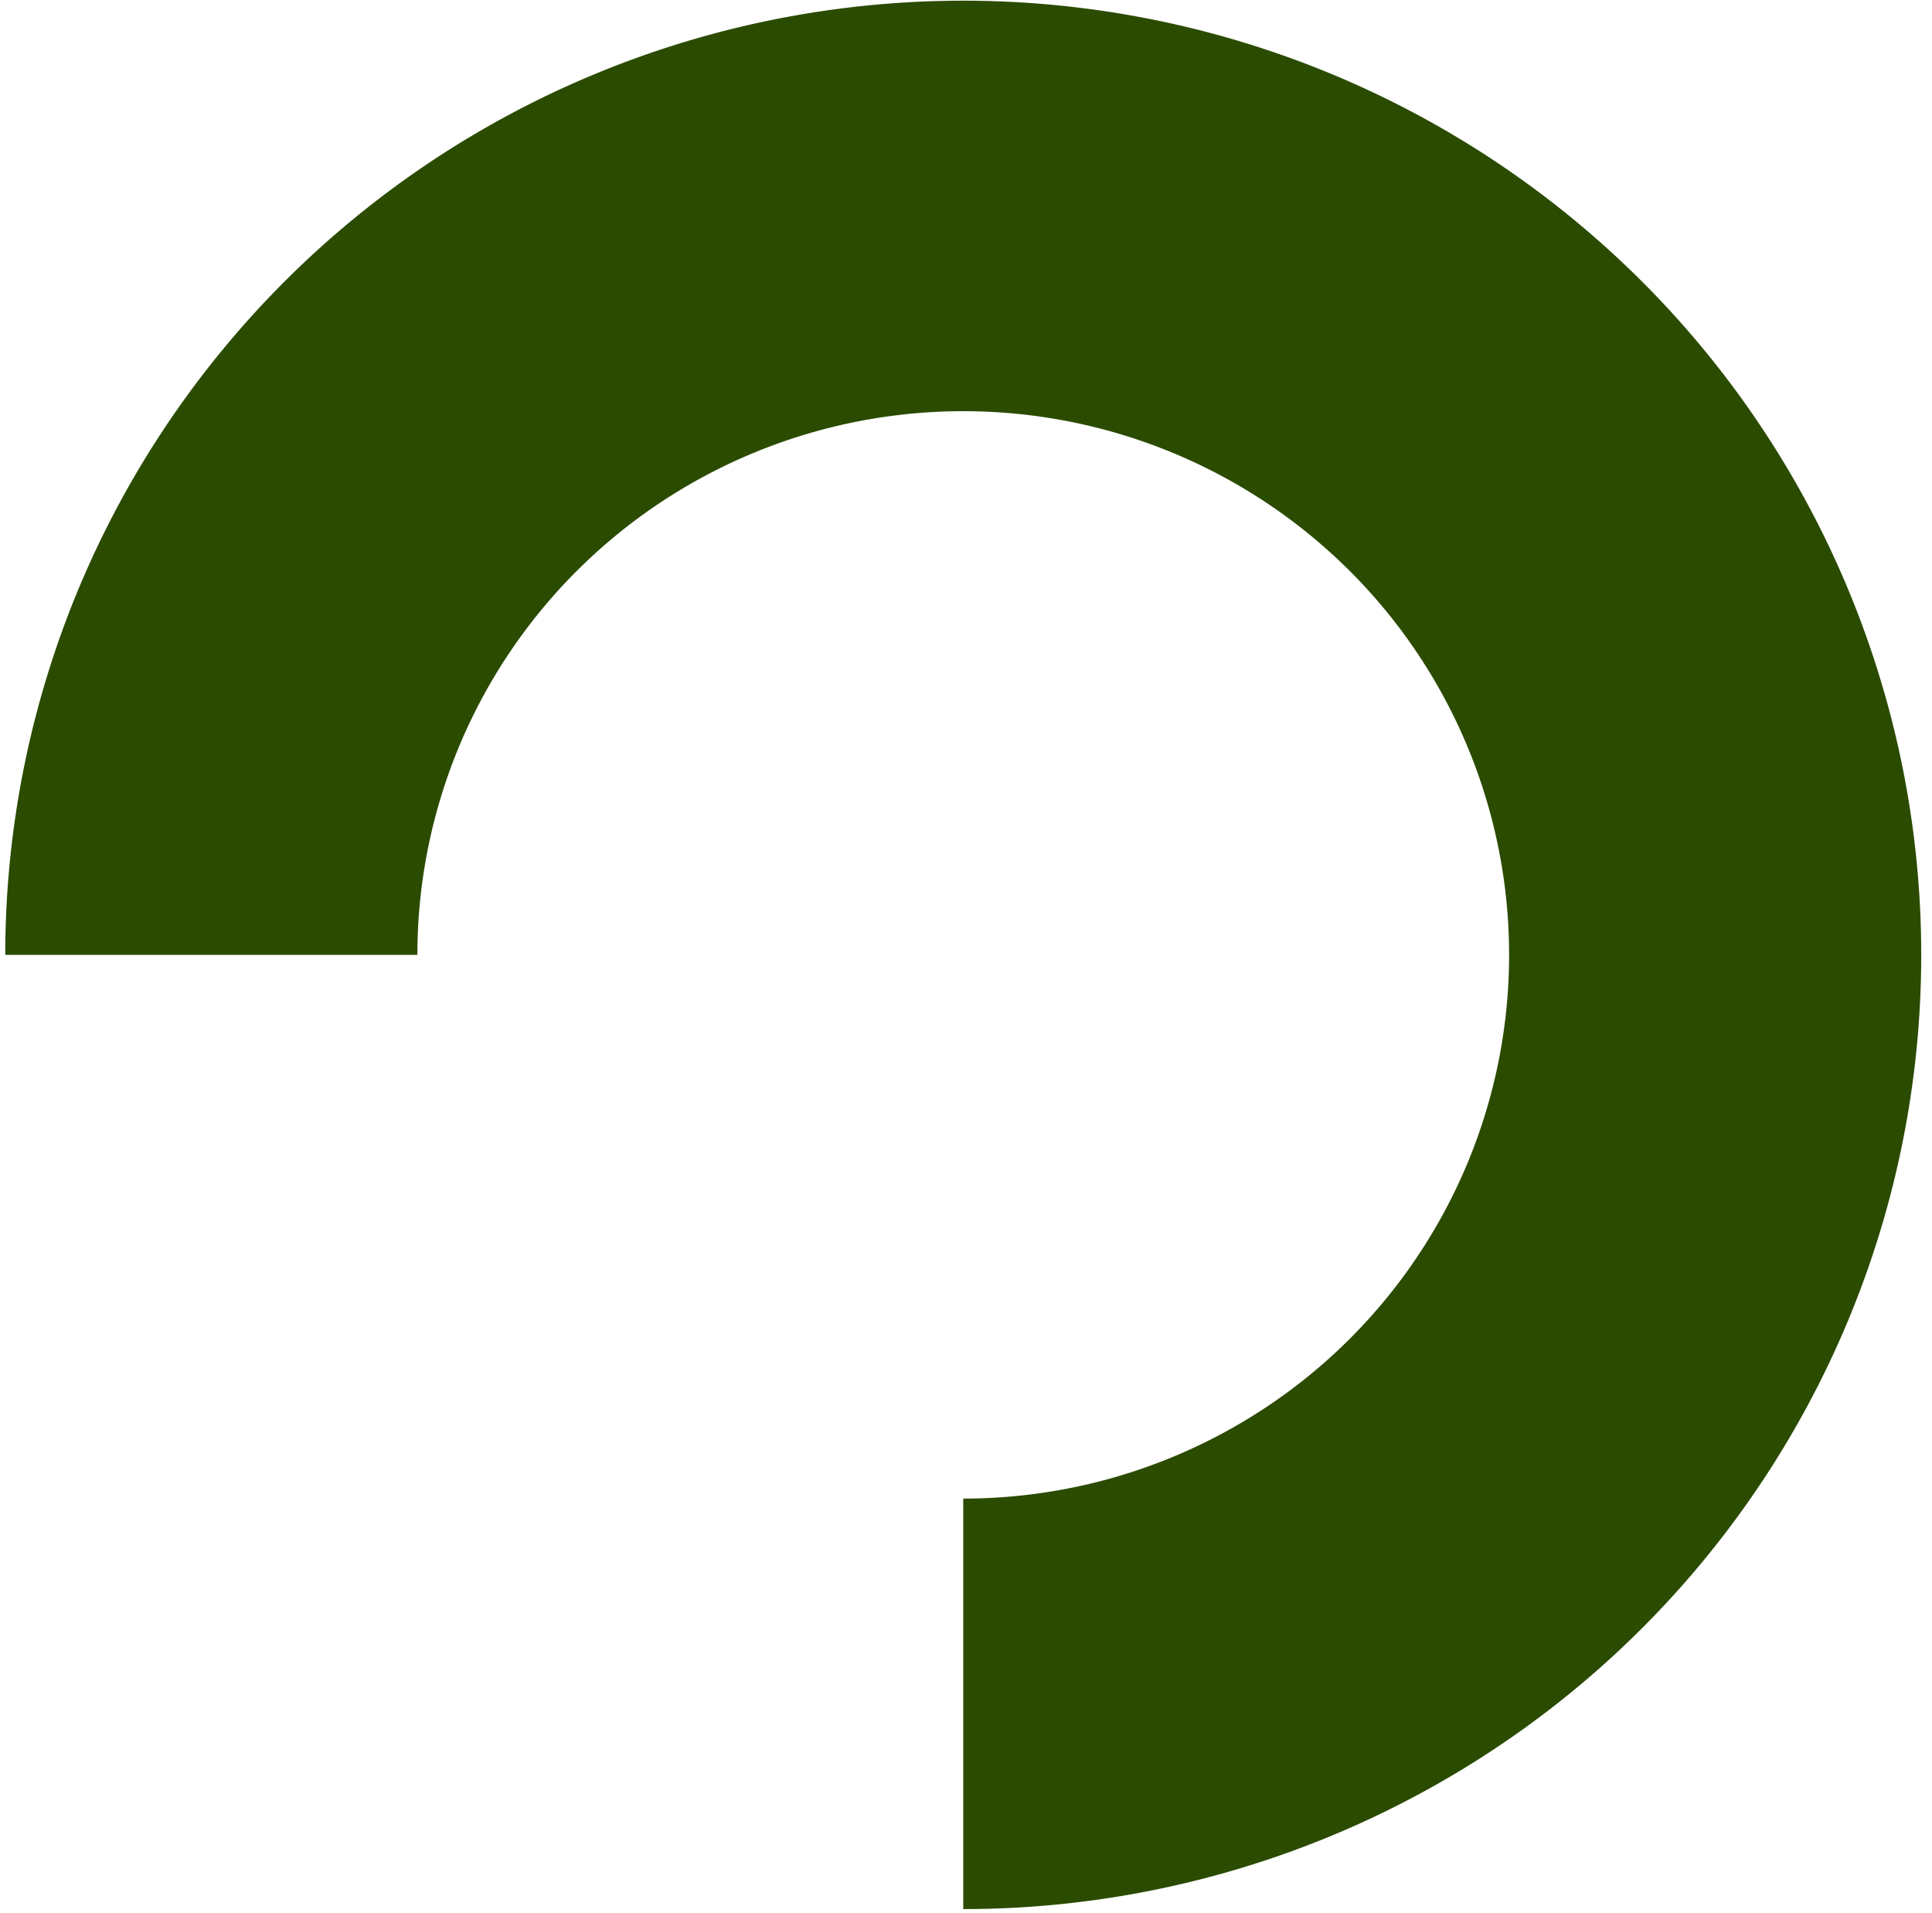
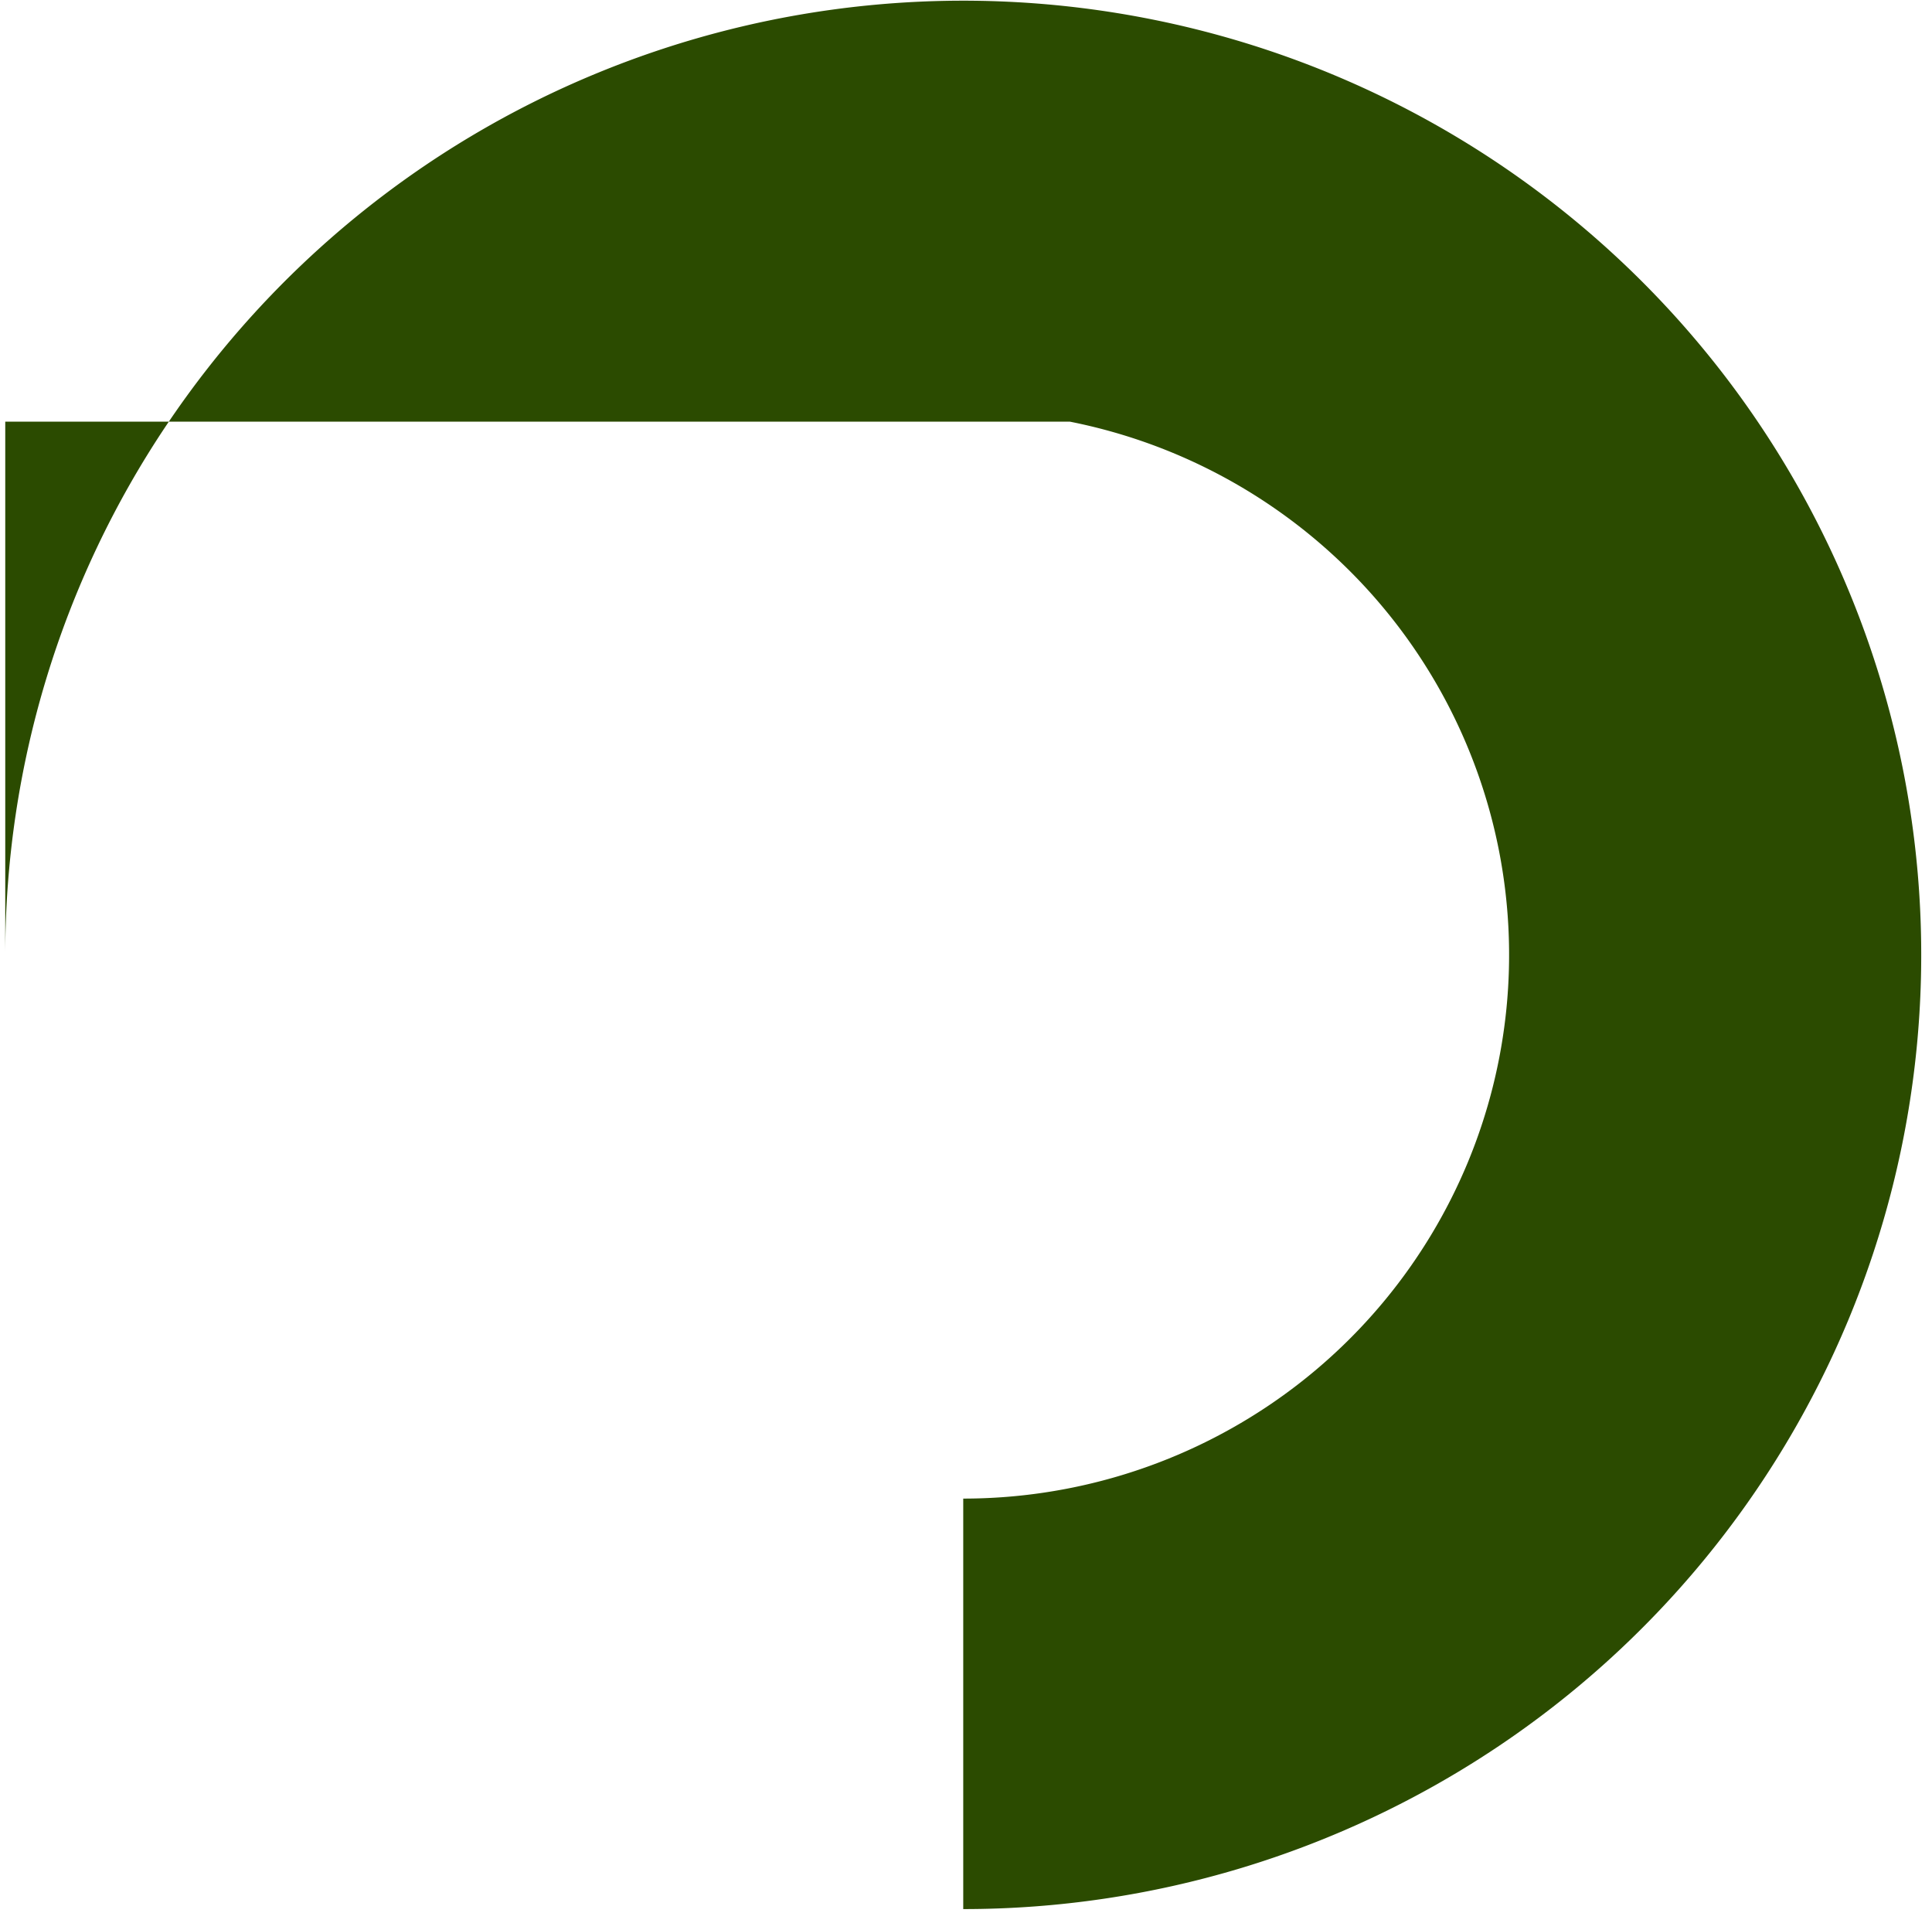
<svg xmlns="http://www.w3.org/2000/svg" width="100" height="99" viewBox="0 0 100 99">
-   <path fill="#2B4B00" fill-rule="nonzero" d="M.272 49.417A49.235 49.235 0 0 1 8.63 21.982 49.542 49.542 0 0 1 30.882 3.795a49.777 49.777 0 0 1 28.65-2.81A49.65 49.65 0 0 1 84.92 14.499a49.32 49.32 0 0 1 13.57 25.284 49.189 49.189 0 0 1-2.822 28.53 49.428 49.428 0 0 1-18.263 22.162 49.73 49.73 0 0 1-27.548 8.322V77.554c5.588 0 11.05-1.65 15.697-4.742a28.167 28.167 0 0 0 10.407-12.628 28.034 28.034 0 0 0 1.607-16.257 28.101 28.101 0 0 0-7.732-14.406A28.292 28.292 0 0 0 55.37 21.82a28.364 28.364 0 0 0-16.324 1.601 28.23 28.23 0 0 0-12.68 10.363 28.055 28.055 0 0 0-4.762 15.633H.272z" />
+   <path fill="#2B4B00" fill-rule="nonzero" d="M.272 49.417A49.235 49.235 0 0 1 8.63 21.982 49.542 49.542 0 0 1 30.882 3.795a49.777 49.777 0 0 1 28.65-2.81A49.65 49.65 0 0 1 84.92 14.499a49.32 49.32 0 0 1 13.57 25.284 49.189 49.189 0 0 1-2.822 28.53 49.428 49.428 0 0 1-18.263 22.162 49.73 49.73 0 0 1-27.548 8.322V77.554c5.588 0 11.05-1.65 15.697-4.742a28.167 28.167 0 0 0 10.407-12.628 28.034 28.034 0 0 0 1.607-16.257 28.101 28.101 0 0 0-7.732-14.406A28.292 28.292 0 0 0 55.37 21.82H.272z" />
</svg>